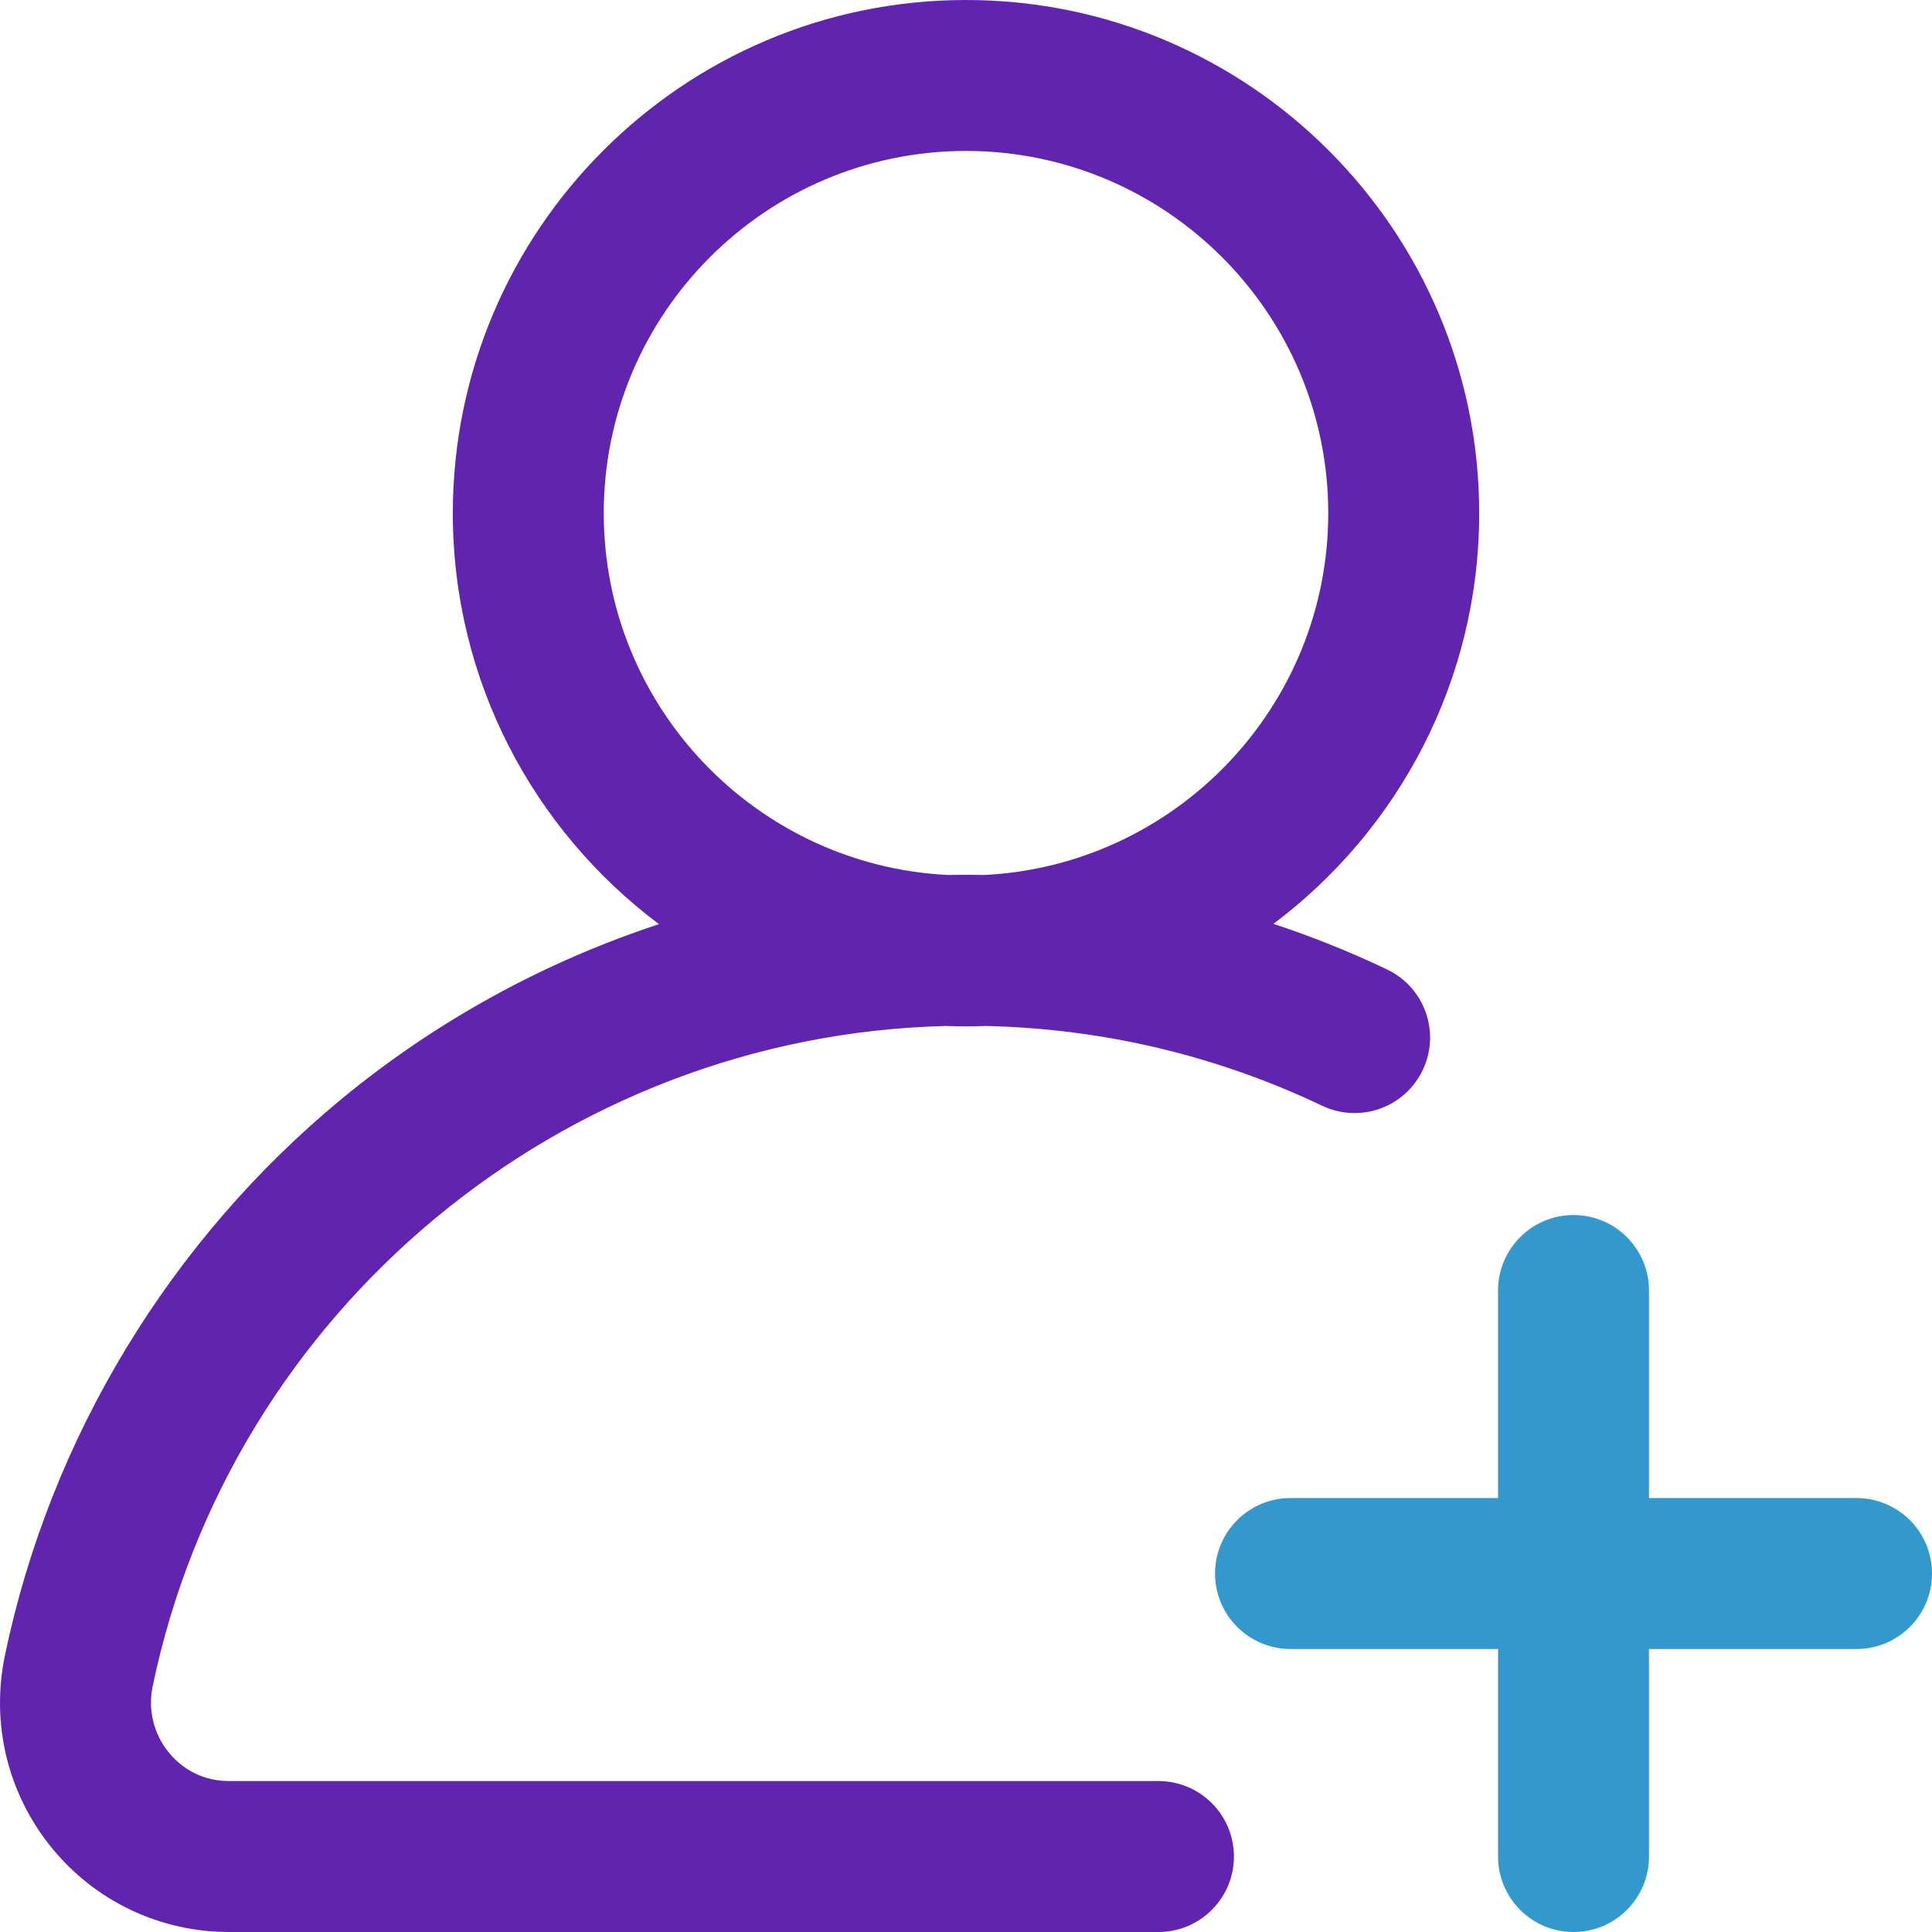
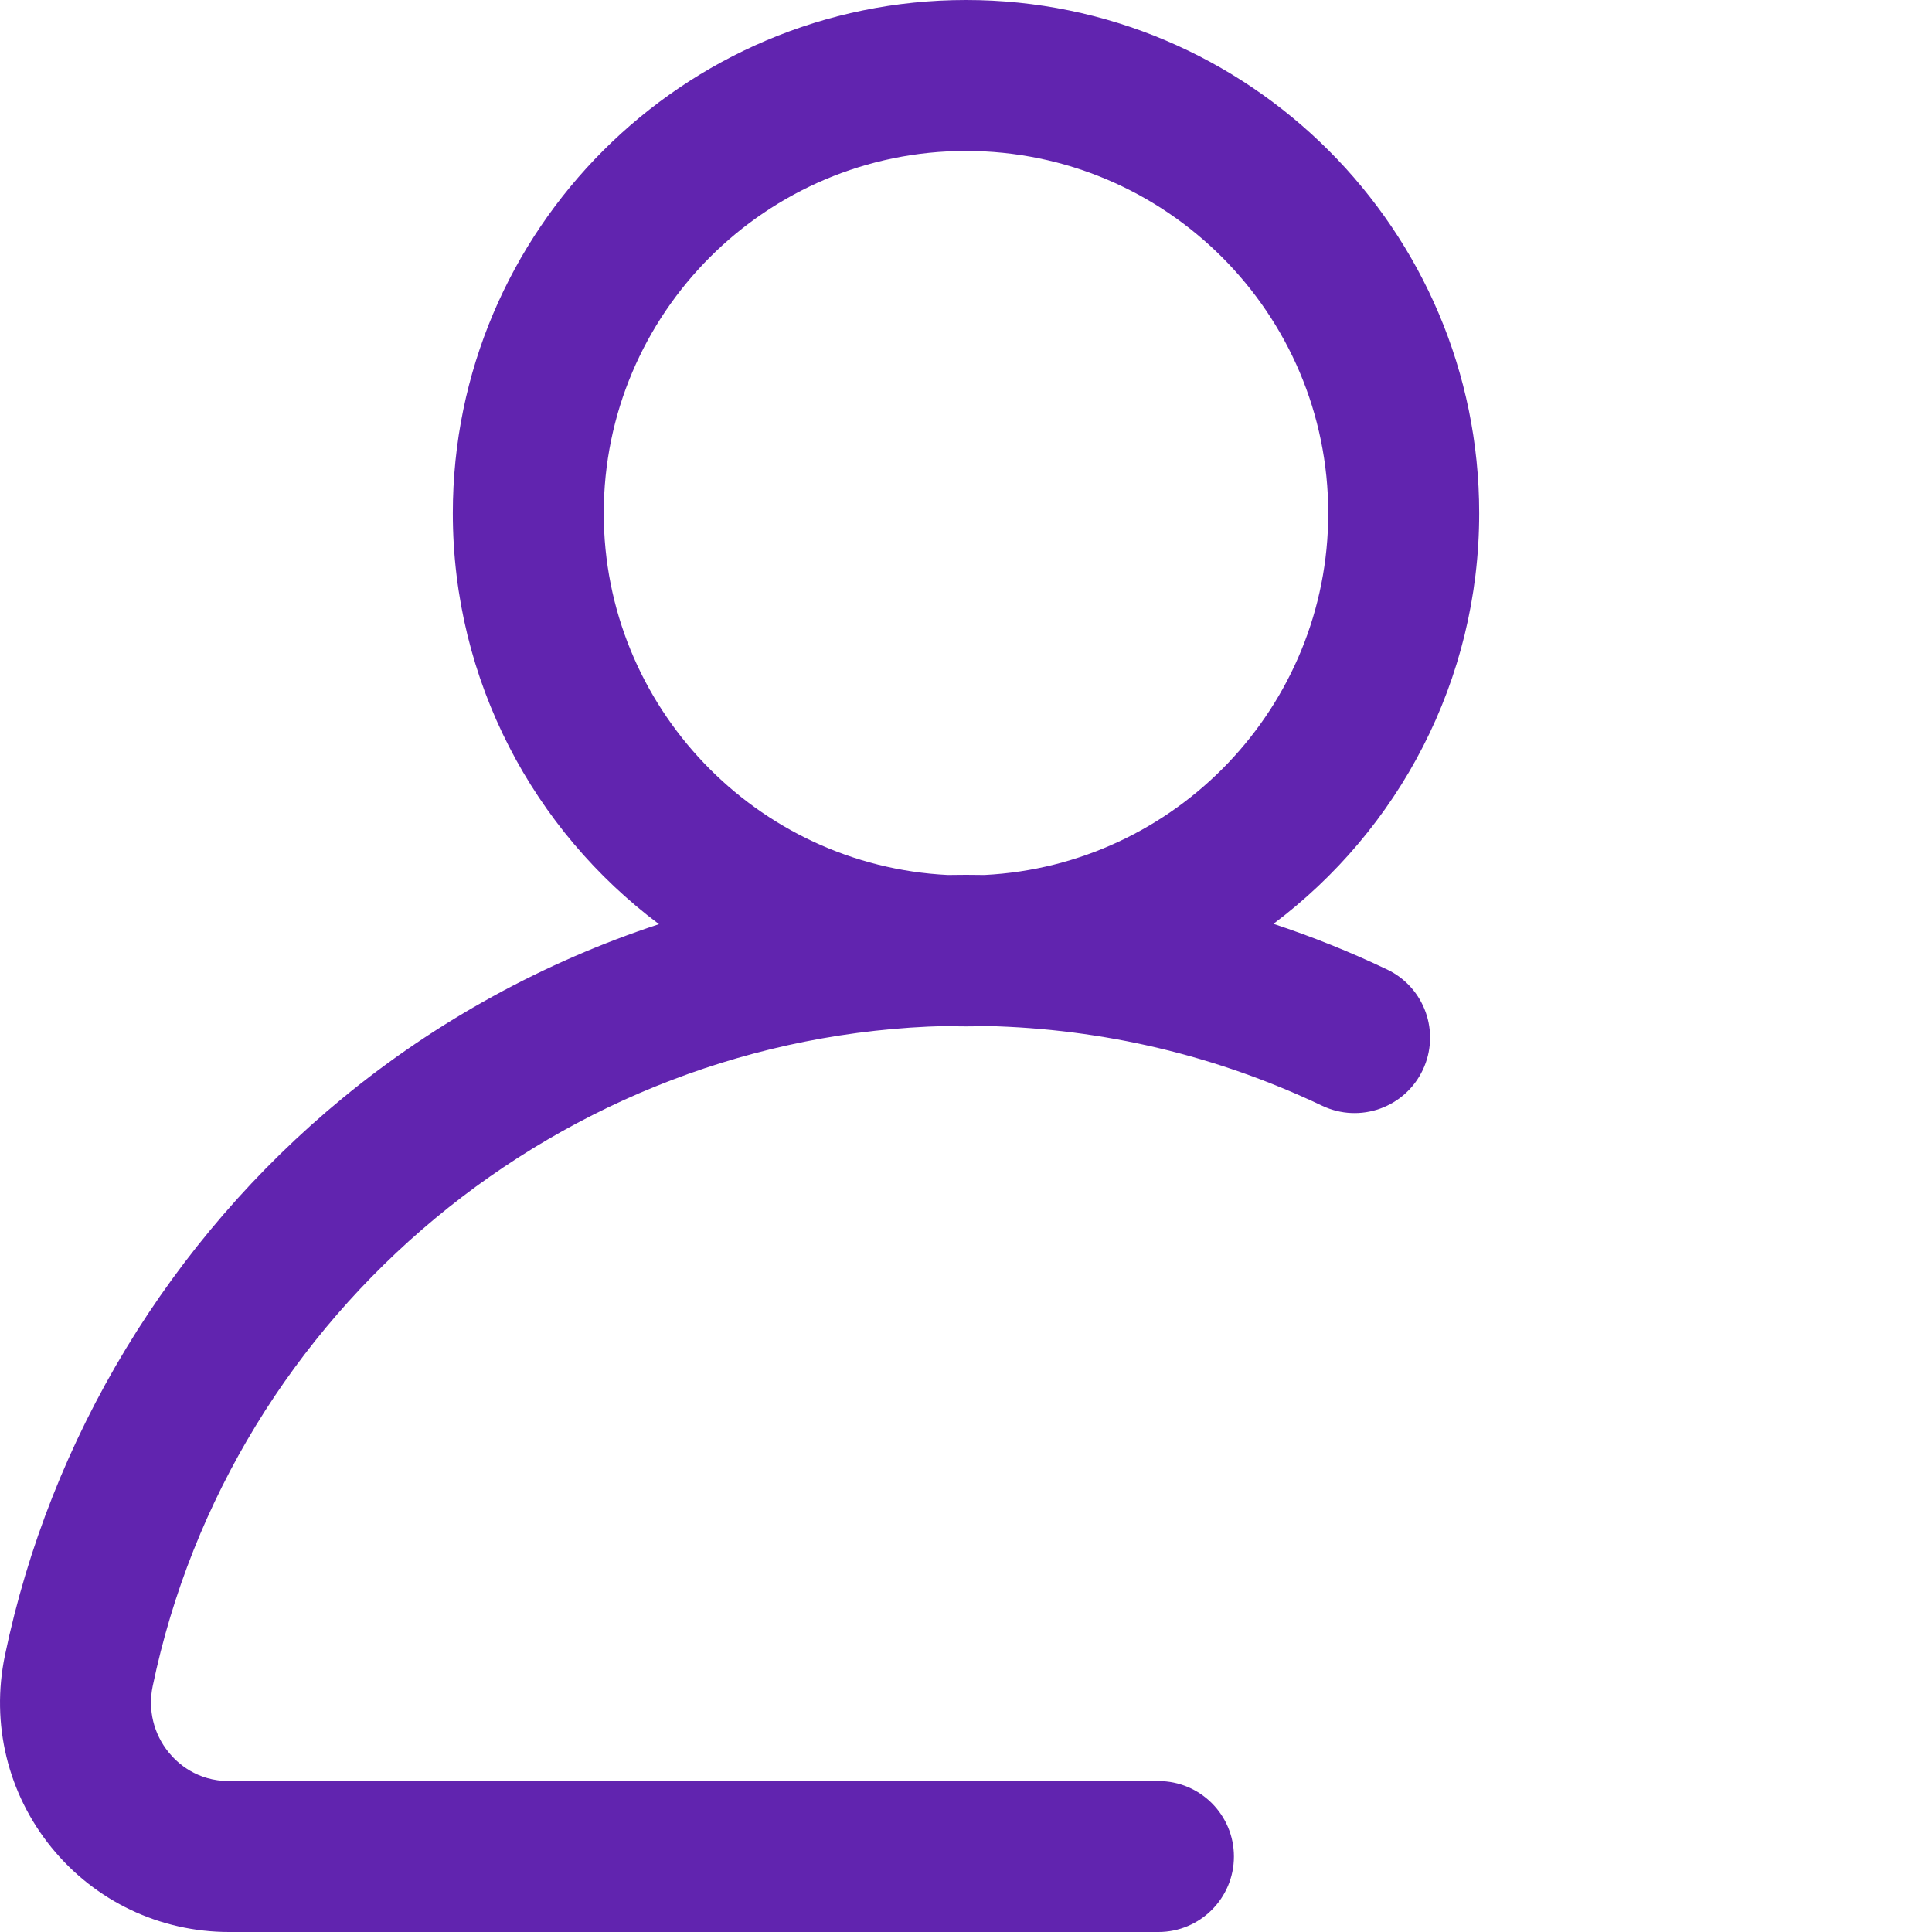
<svg xmlns="http://www.w3.org/2000/svg" width="124" height="124" viewBox="0 0 124 124" fill="none">
  <path d="M89.021 62.22C86.638 61.087 84.207 60.112 81.733 59.294C89.745 53.28 94.938 43.704 94.938 32.938C94.938 14.776 80.162 0 62 0C43.838 0 29.063 14.776 29.063 32.938C29.063 43.716 34.267 53.302 42.294 59.314C34.94 61.736 28.038 65.504 21.998 70.472C10.922 79.582 3.222 92.289 0.315 106.253C-0.596 110.629 0.495 115.123 3.309 118.583C6.109 122.025 10.261 124 14.699 124H74.352C77.027 124 79.196 121.831 79.196 119.156C79.196 116.481 77.027 114.312 74.352 114.312H14.699C12.632 114.312 11.384 113.158 10.825 112.47C9.859 111.282 9.485 109.736 9.799 108.228C14.825 84.083 36.122 66.445 60.716 65.85C61.142 65.867 61.57 65.875 62 65.875C62.434 65.875 62.867 65.867 63.297 65.85C70.834 66.027 78.082 67.747 84.862 70.97C87.279 72.118 90.168 71.091 91.316 68.674C92.465 66.258 91.438 63.369 89.021 62.22ZM63.182 56.158C62.789 56.151 62.395 56.147 62 56.147C61.609 56.147 61.218 56.151 60.828 56.158C48.55 55.546 38.75 45.365 38.75 32.938C38.75 20.117 49.18 9.688 62 9.688C74.82 9.688 85.25 20.117 85.25 32.938C85.25 45.361 75.455 55.541 63.182 56.158Z" fill="#6124AF" />
-   <path d="M119.156 96.148H105.836V82.828C105.836 80.153 103.667 77.984 100.992 77.984C98.317 77.984 96.148 80.153 96.148 82.828V96.148H82.828C80.153 96.148 77.984 98.317 77.984 100.992C77.984 103.667 80.153 105.836 82.828 105.836H96.148V119.156C96.148 121.831 98.317 124 100.992 124C103.667 124 105.836 121.831 105.836 119.156V105.836H119.156C121.831 105.836 124 103.667 124 100.992C124 98.317 121.831 96.148 119.156 96.148Z" fill="#3399CD" />
</svg>